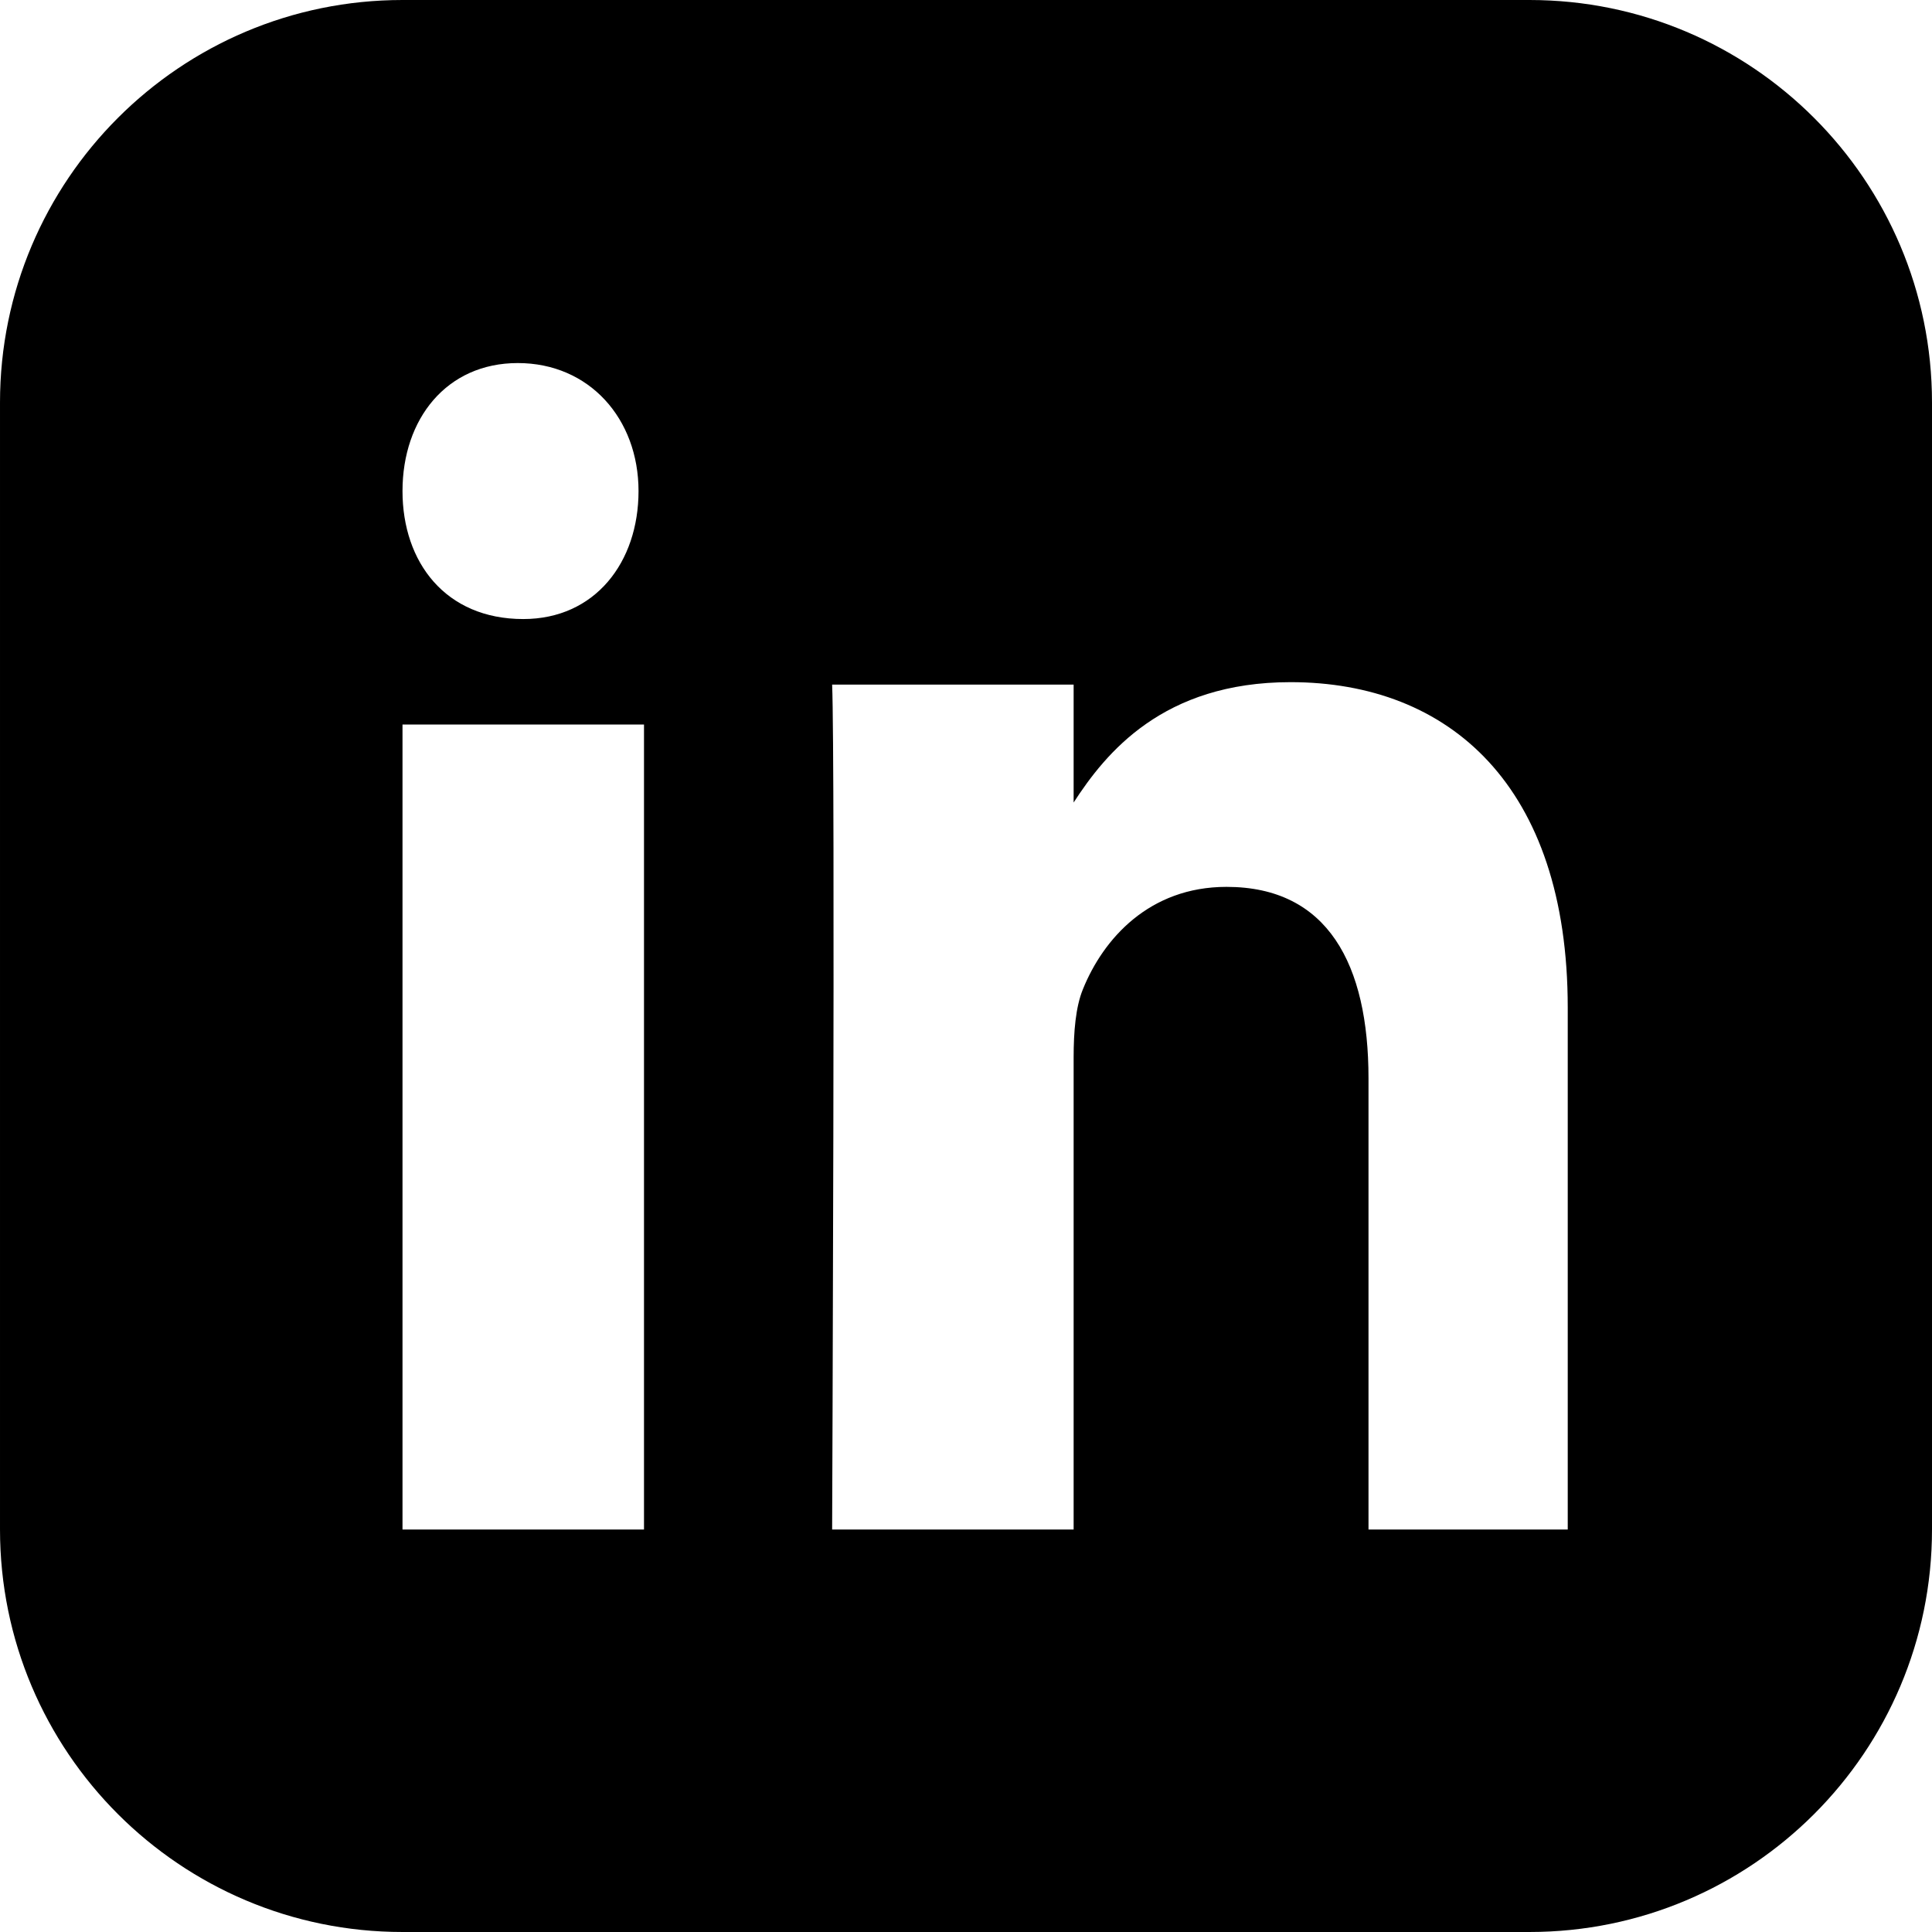
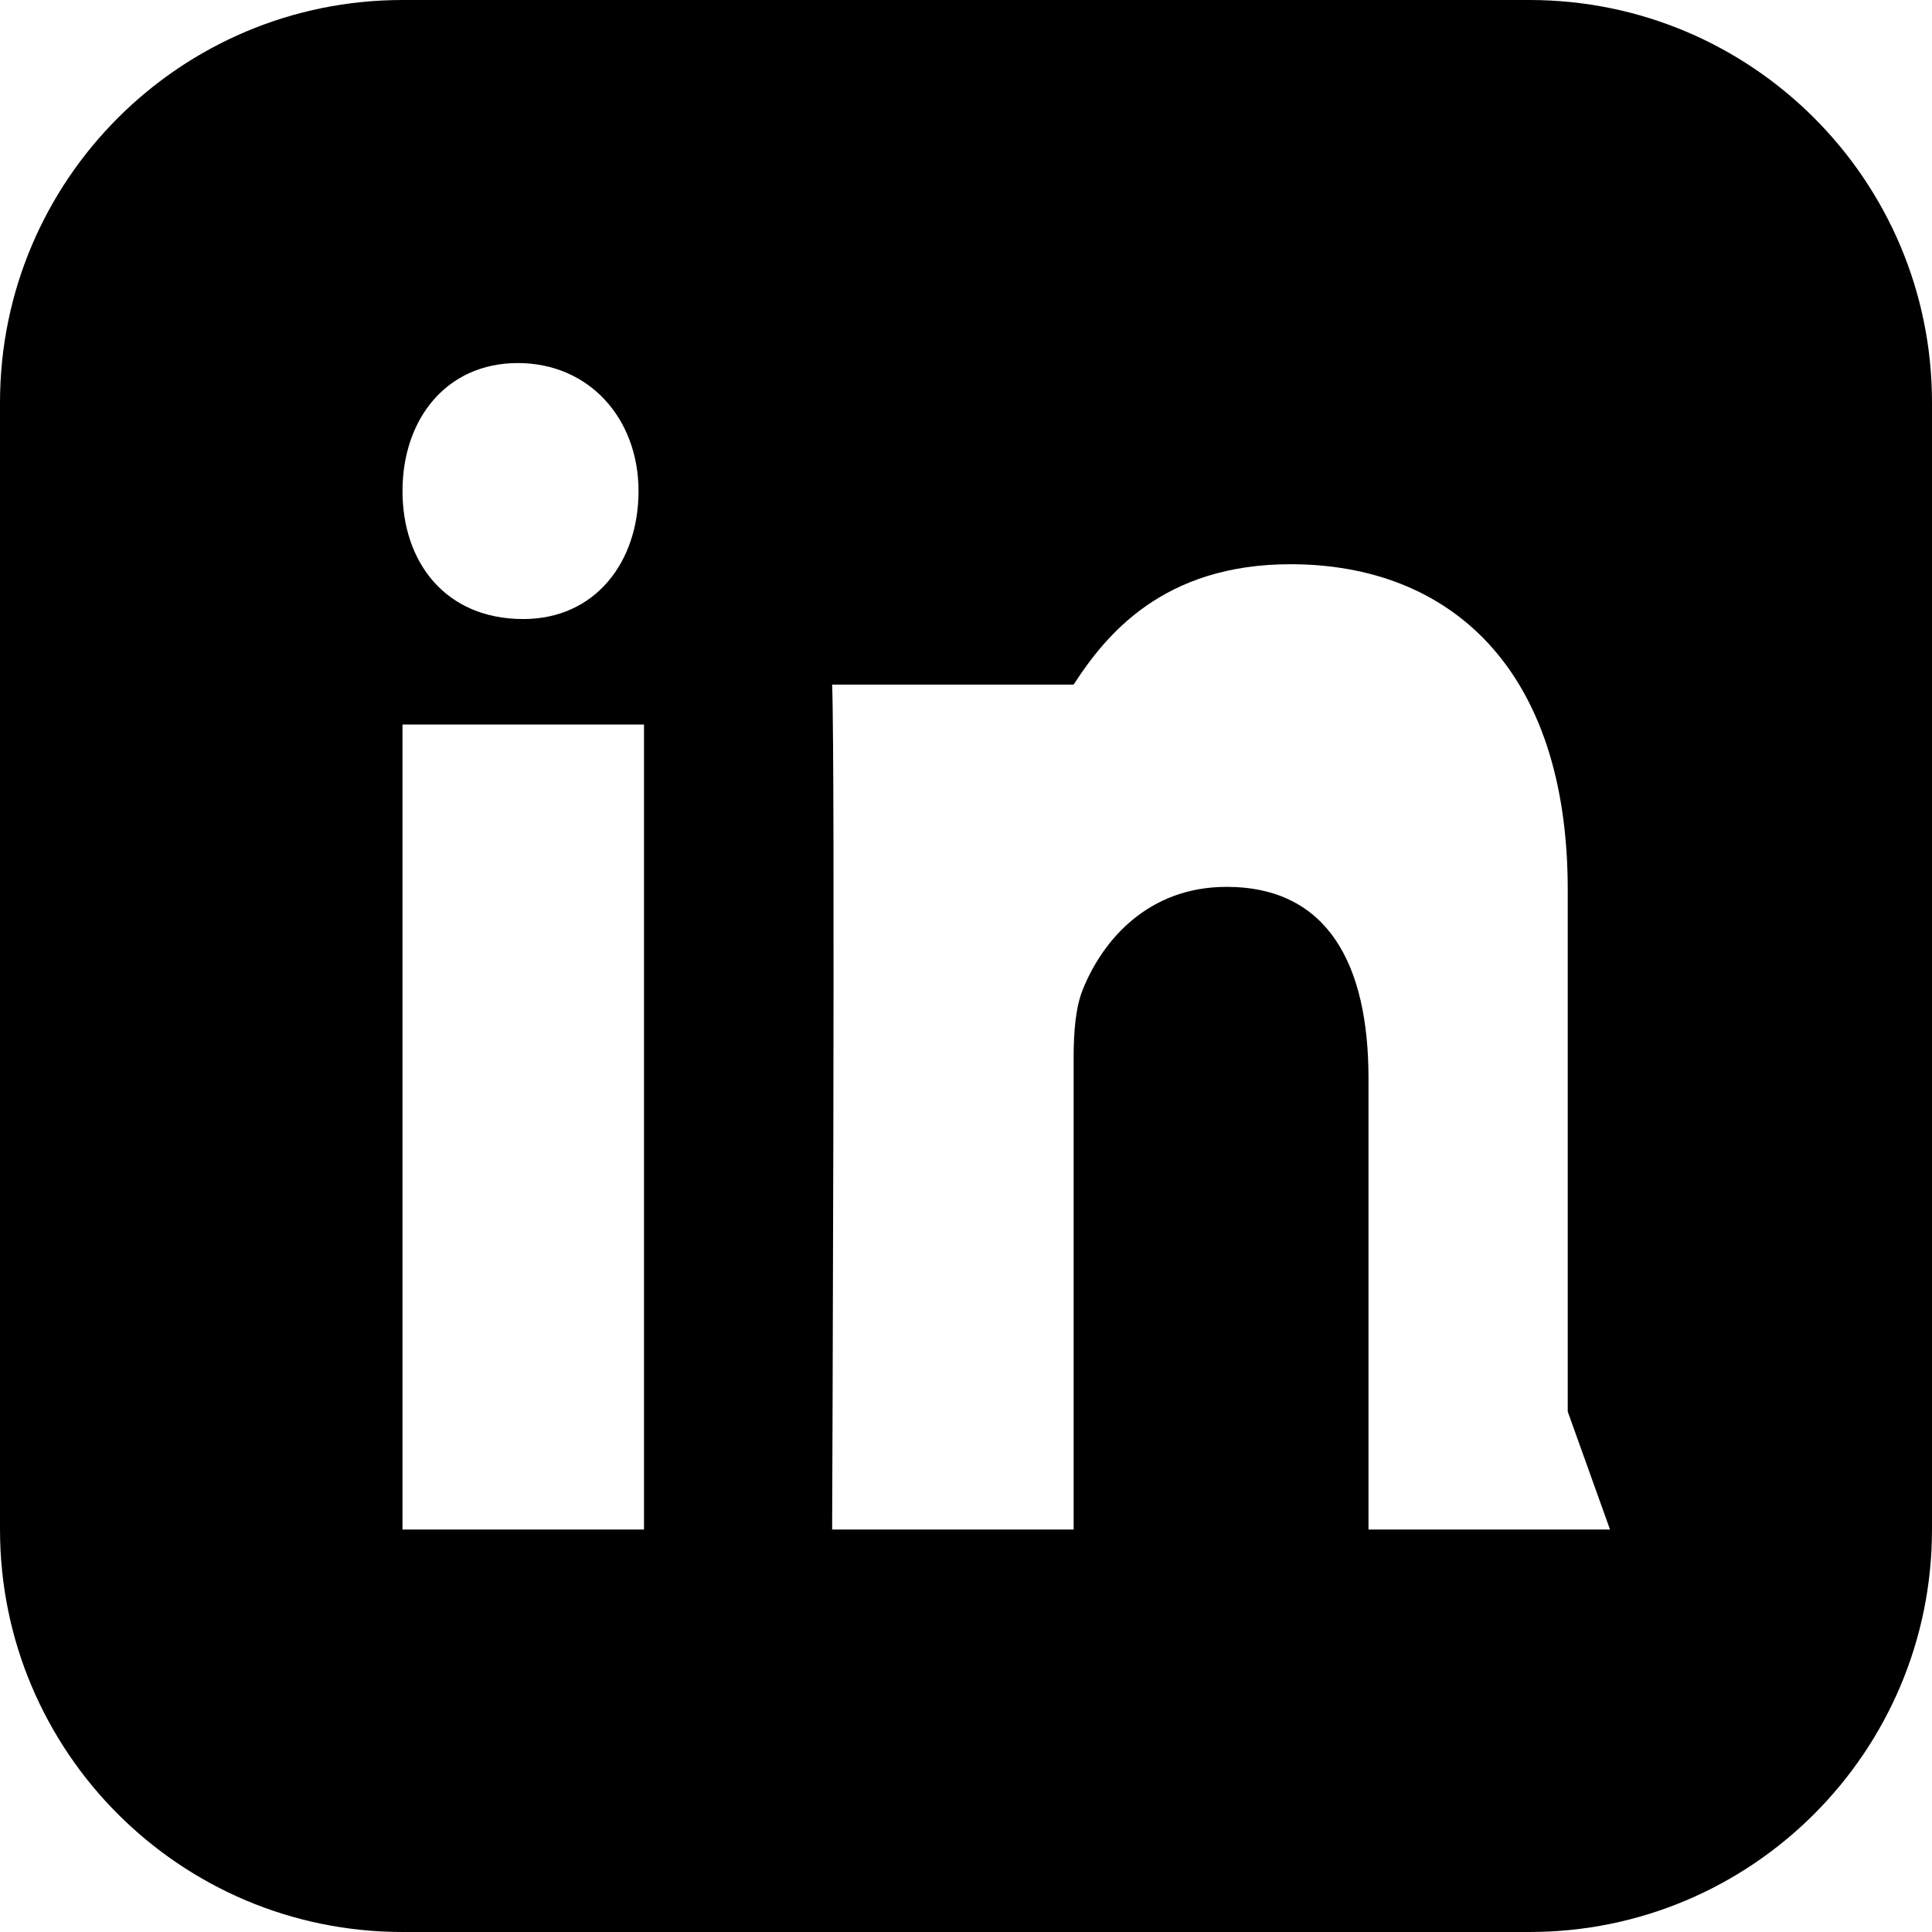
<svg xmlns="http://www.w3.org/2000/svg" width="24" height="24" fill="currentColor" viewBox="0 0 24 24">
-   <path d="M19 0h-14c-2.761 0-5 2.239-5 5v14c0 2.761 2.239 5 5 5h14c2.761 0 5-2.239 5-5v-14c0-2.761-2.239-5-5-5zm-11 19h-3v-10h3v10zm-1.5-11.31c-.966 0-1.5-.705-1.5-1.59 0-.897.548-1.59 1.432-1.59.89 0 1.5.693 1.5 1.59 0 .885-.54 1.59-1.432 1.59zm13.5 11.31h-3v-5.604c0-1.415-.504-2.379-1.764-2.379-.961 0-1.531.647-1.783 1.27-.092.223-.116.535-.116.848v5.865h-3s.04-9.524 0-10.496h3v1.465c.399-.615 1.108-1.495 2.695-1.495 1.969 0 3.443 1.285 3.443 4.043v6.483z" />
+   <path d="M19 0h-14c-2.761 0-5 2.239-5 5v14c0 2.761 2.239 5 5 5h14c2.761 0 5-2.239 5-5v-14c0-2.761-2.239-5-5-5zm-11 19h-3v-10h3v10zm-1.5-11.31c-.966 0-1.5-.705-1.5-1.59 0-.897.548-1.59 1.432-1.59.89 0 1.5.693 1.5 1.59 0 .885-.54 1.59-1.432 1.59zm13.5 11.31h-3v-5.604c0-1.415-.504-2.379-1.764-2.379-.961 0-1.531.647-1.783 1.27-.092.223-.116.535-.116.848v5.865h-3s.04-9.524 0-10.496h3c.399-.615 1.108-1.495 2.695-1.495 1.969 0 3.443 1.285 3.443 4.043v6.483z" />
</svg>